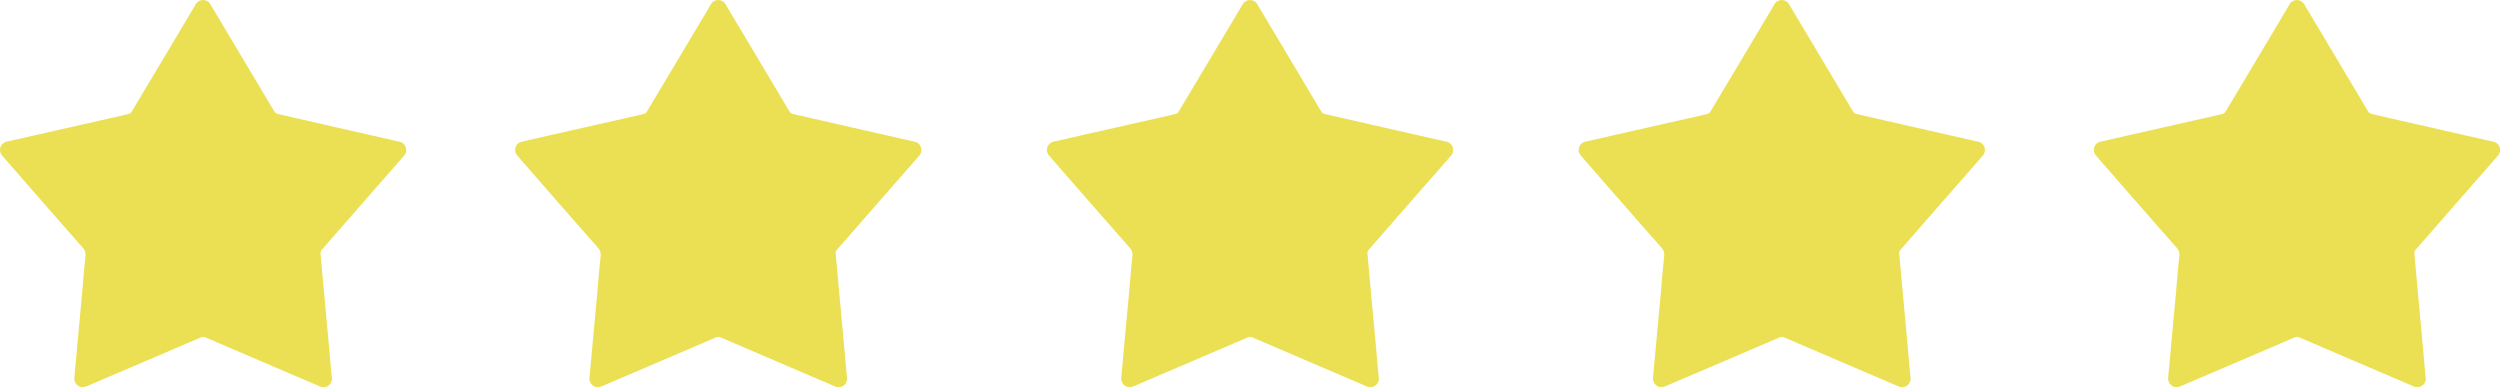
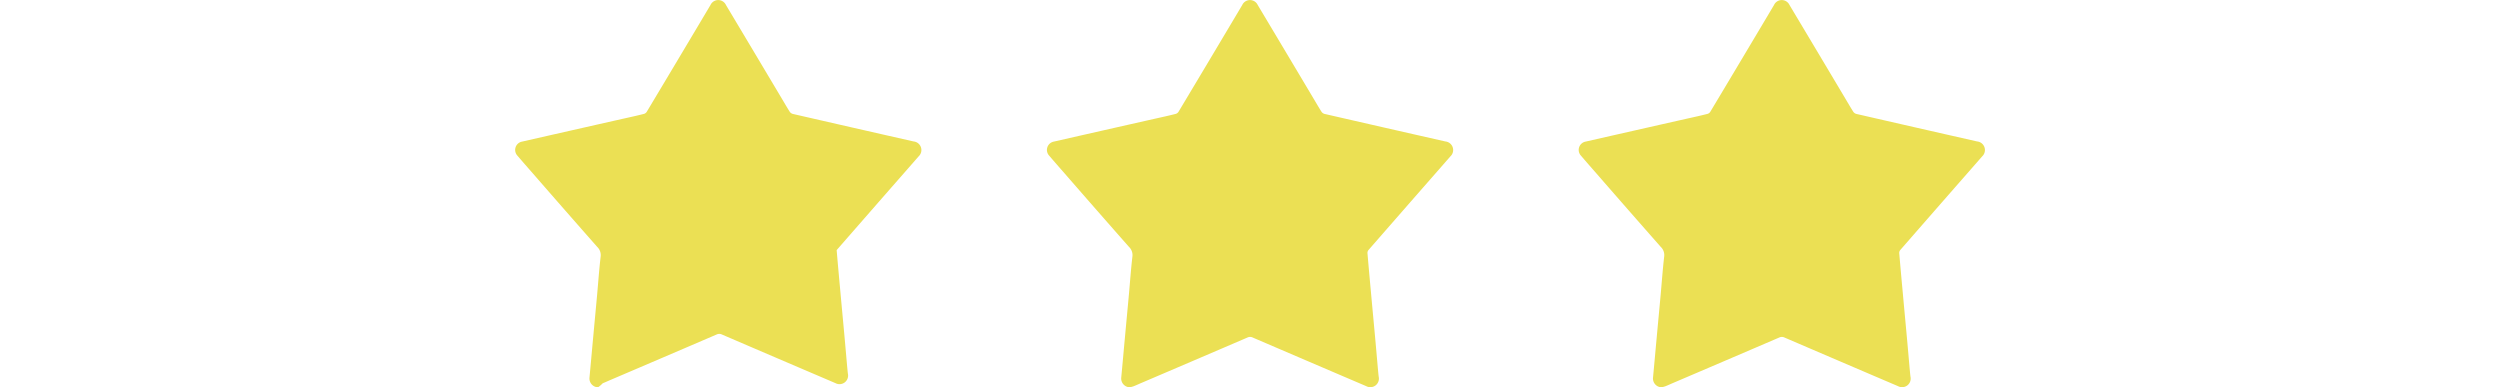
<svg xmlns="http://www.w3.org/2000/svg" width="165.041" height="25.568" viewBox="0 0 165.041 25.568">
  <g transform="translate(0 0)">
-     <path d="M4743.838-4415.068a.582.582,0,0,1-.565-.647c.083-.868.158-1.735.239-2.6.087-.95.177-1.9.264-2.849.076-.844.135-1.692.234-2.535a.751.751,0,0,0-.23-.642q-2.123-2.407-4.23-4.829c-.345-.393-.691-.787-1.031-1.185a.559.559,0,0,1,.309-.934q3.344-.76,6.688-1.515c.452-.1.907-.2,1.356-.314a.328.328,0,0,0,.181-.138q1.743-2.909,3.477-5.821l.731-1.229a.563.563,0,0,1,1.021,0q1.847,3.088,3.689,6.181c.172.289.341.581.521.865a.357.357,0,0,0,.2.144q3.984.915,7.975,1.818a.57.57,0,0,1,.335.985q-.891,1.02-1.783,2.035-1.816,2.076-3.629,4.153a.307.307,0,0,0-.063.2c.074.87.152,1.736.232,2.6.086.956.177,1.909.264,2.866.065.706.126,1.413.188,2.119.018.191.034.382.058.573a.567.567,0,0,1-.822.624q-3.747-1.6-7.492-3.209a.4.4,0,0,0-.344-.005q-3.51,1.508-7.024,3.007c-.166.071-.329.148-.5.214A2.227,2.227,0,0,1,4743.838-4415.068Z" transform="translate(-4738.366 4440.636)" fill="#ebe054" />
-     <path d="M4743.838-4415.068a.582.582,0,0,1-.565-.647c.083-.868.158-1.735.239-2.6.087-.95.177-1.9.264-2.849.076-.844.135-1.692.234-2.535a.751.751,0,0,0-.23-.642q-2.123-2.407-4.23-4.829c-.345-.393-.691-.787-1.031-1.185a.559.559,0,0,1,.309-.934q3.344-.76,6.688-1.515c.452-.1.907-.2,1.356-.314a.328.328,0,0,0,.181-.138q1.743-2.909,3.477-5.821l.731-1.229a.563.563,0,0,1,1.021,0q1.847,3.088,3.689,6.181c.172.289.341.581.521.865a.357.357,0,0,0,.2.144q3.984.915,7.975,1.818a.57.57,0,0,1,.335.985q-.891,1.02-1.783,2.035-1.816,2.076-3.629,4.153a.307.307,0,0,0-.063.2c.074.87.152,1.736.232,2.6.086.956.177,1.909.264,2.866.065.706.126,1.413.188,2.119.018.191.034.382.058.573a.567.567,0,0,1-.822.624q-3.747-1.6-7.492-3.209a.4.4,0,0,0-.344-.005q-3.51,1.508-7.024,3.007c-.166.071-.329.148-.5.214A2.227,2.227,0,0,1,4743.838-4415.068Z" transform="translate(-4704.357 4440.636)" fill="#ebe054" />
+     <path d="M4743.838-4415.068a.582.582,0,0,1-.565-.647c.083-.868.158-1.735.239-2.6.087-.95.177-1.9.264-2.849.076-.844.135-1.692.234-2.535a.751.751,0,0,0-.23-.642q-2.123-2.407-4.23-4.829c-.345-.393-.691-.787-1.031-1.185a.559.559,0,0,1,.309-.934q3.344-.76,6.688-1.515c.452-.1.907-.2,1.356-.314a.328.328,0,0,0,.181-.138q1.743-2.909,3.477-5.821l.731-1.229a.563.563,0,0,1,1.021,0q1.847,3.088,3.689,6.181c.172.289.341.581.521.865a.357.357,0,0,0,.2.144q3.984.915,7.975,1.818a.57.57,0,0,1,.335.985q-.891,1.02-1.783,2.035-1.816,2.076-3.629,4.153c.074.87.152,1.736.232,2.6.086.956.177,1.909.264,2.866.065.706.126,1.413.188,2.119.018.191.034.382.058.573a.567.567,0,0,1-.822.624q-3.747-1.6-7.492-3.209a.4.4,0,0,0-.344-.005q-3.51,1.508-7.024,3.007c-.166.071-.329.148-.5.214A2.227,2.227,0,0,1,4743.838-4415.068Z" transform="translate(-4704.357 4440.636)" fill="#ebe054" />
    <path d="M4743.838-4415.068a.582.582,0,0,1-.565-.647c.083-.868.158-1.735.239-2.6.087-.95.177-1.9.264-2.849.076-.844.135-1.692.234-2.535a.751.751,0,0,0-.23-.642q-2.123-2.407-4.23-4.829c-.345-.393-.691-.787-1.031-1.185a.559.559,0,0,1,.309-.934q3.344-.76,6.688-1.515c.452-.1.907-.2,1.356-.314a.328.328,0,0,0,.181-.138q1.743-2.909,3.477-5.821l.731-1.229a.563.563,0,0,1,1.021,0q1.847,3.088,3.689,6.181c.172.289.341.581.521.865a.357.357,0,0,0,.2.144q3.984.915,7.975,1.818a.57.57,0,0,1,.335.985q-.891,1.02-1.783,2.035-1.816,2.076-3.629,4.153a.307.307,0,0,0-.063.2c.074.87.152,1.736.232,2.6.086.956.177,1.909.264,2.866.065.706.126,1.413.188,2.119.018.191.034.382.058.573a.567.567,0,0,1-.822.624q-3.747-1.6-7.492-3.209a.4.4,0,0,0-.344-.005q-3.51,1.508-7.024,3.007c-.166.071-.329.148-.5.214A2.227,2.227,0,0,1,4743.838-4415.068Z" transform="translate(-4669.252 4440.636)" fill="#ebe054" />
    <path d="M4743.838-4415.068a.582.582,0,0,1-.565-.647c.083-.868.158-1.735.239-2.6.087-.95.177-1.9.264-2.849.076-.844.135-1.692.234-2.535a.751.751,0,0,0-.23-.642q-2.123-2.407-4.23-4.829c-.345-.393-.691-.787-1.031-1.185a.559.559,0,0,1,.309-.934q3.344-.76,6.688-1.515c.452-.1.907-.2,1.356-.314a.328.328,0,0,0,.181-.138q1.743-2.909,3.477-5.821l.731-1.229a.563.563,0,0,1,1.021,0q1.847,3.088,3.689,6.181c.172.289.341.581.521.865a.357.357,0,0,0,.2.144q3.984.915,7.975,1.818a.57.57,0,0,1,.335.985q-.891,1.02-1.783,2.035-1.816,2.076-3.629,4.153a.307.307,0,0,0-.063.2c.074.87.152,1.736.232,2.6.086.956.177,1.909.264,2.866.065.706.126,1.413.188,2.119.018.191.034.382.058.573a.567.567,0,0,1-.822.624q-3.747-1.6-7.492-3.209a.4.4,0,0,0-.344-.005q-3.51,1.508-7.024,3.007c-.166.071-.329.148-.5.214A2.227,2.227,0,0,1,4743.838-4415.068Z" transform="translate(-4634.146 4440.636)" fill="#ebe054" />
-     <path d="M4743.838-4415.068a.582.582,0,0,1-.565-.647c.083-.868.158-1.735.239-2.6.087-.95.177-1.9.264-2.849.076-.844.135-1.692.234-2.535a.751.751,0,0,0-.23-.642q-2.123-2.407-4.23-4.829c-.345-.393-.691-.787-1.031-1.185a.559.559,0,0,1,.309-.934q3.344-.76,6.688-1.515c.452-.1.907-.2,1.356-.314a.328.328,0,0,0,.181-.138q1.743-2.909,3.477-5.821l.731-1.229a.563.563,0,0,1,1.021,0q1.847,3.088,3.689,6.181c.172.289.341.581.521.865a.357.357,0,0,0,.2.144q3.984.915,7.975,1.818a.57.57,0,0,1,.335.985q-.891,1.02-1.783,2.035-1.816,2.076-3.629,4.153a.307.307,0,0,0-.063.2c.074.87.152,1.736.232,2.6.086.956.177,1.909.264,2.866.065.706.126,1.413.188,2.119.018.191.034.382.058.573a.567.567,0,0,1-.822.624q-3.747-1.6-7.492-3.209a.4.4,0,0,0-.344-.005q-3.51,1.508-7.024,3.007c-.166.071-.329.148-.5.214A2.227,2.227,0,0,1,4743.838-4415.068Z" transform="translate(-4600.138 4440.636)" fill="#ebe054" />
  </g>
</svg>